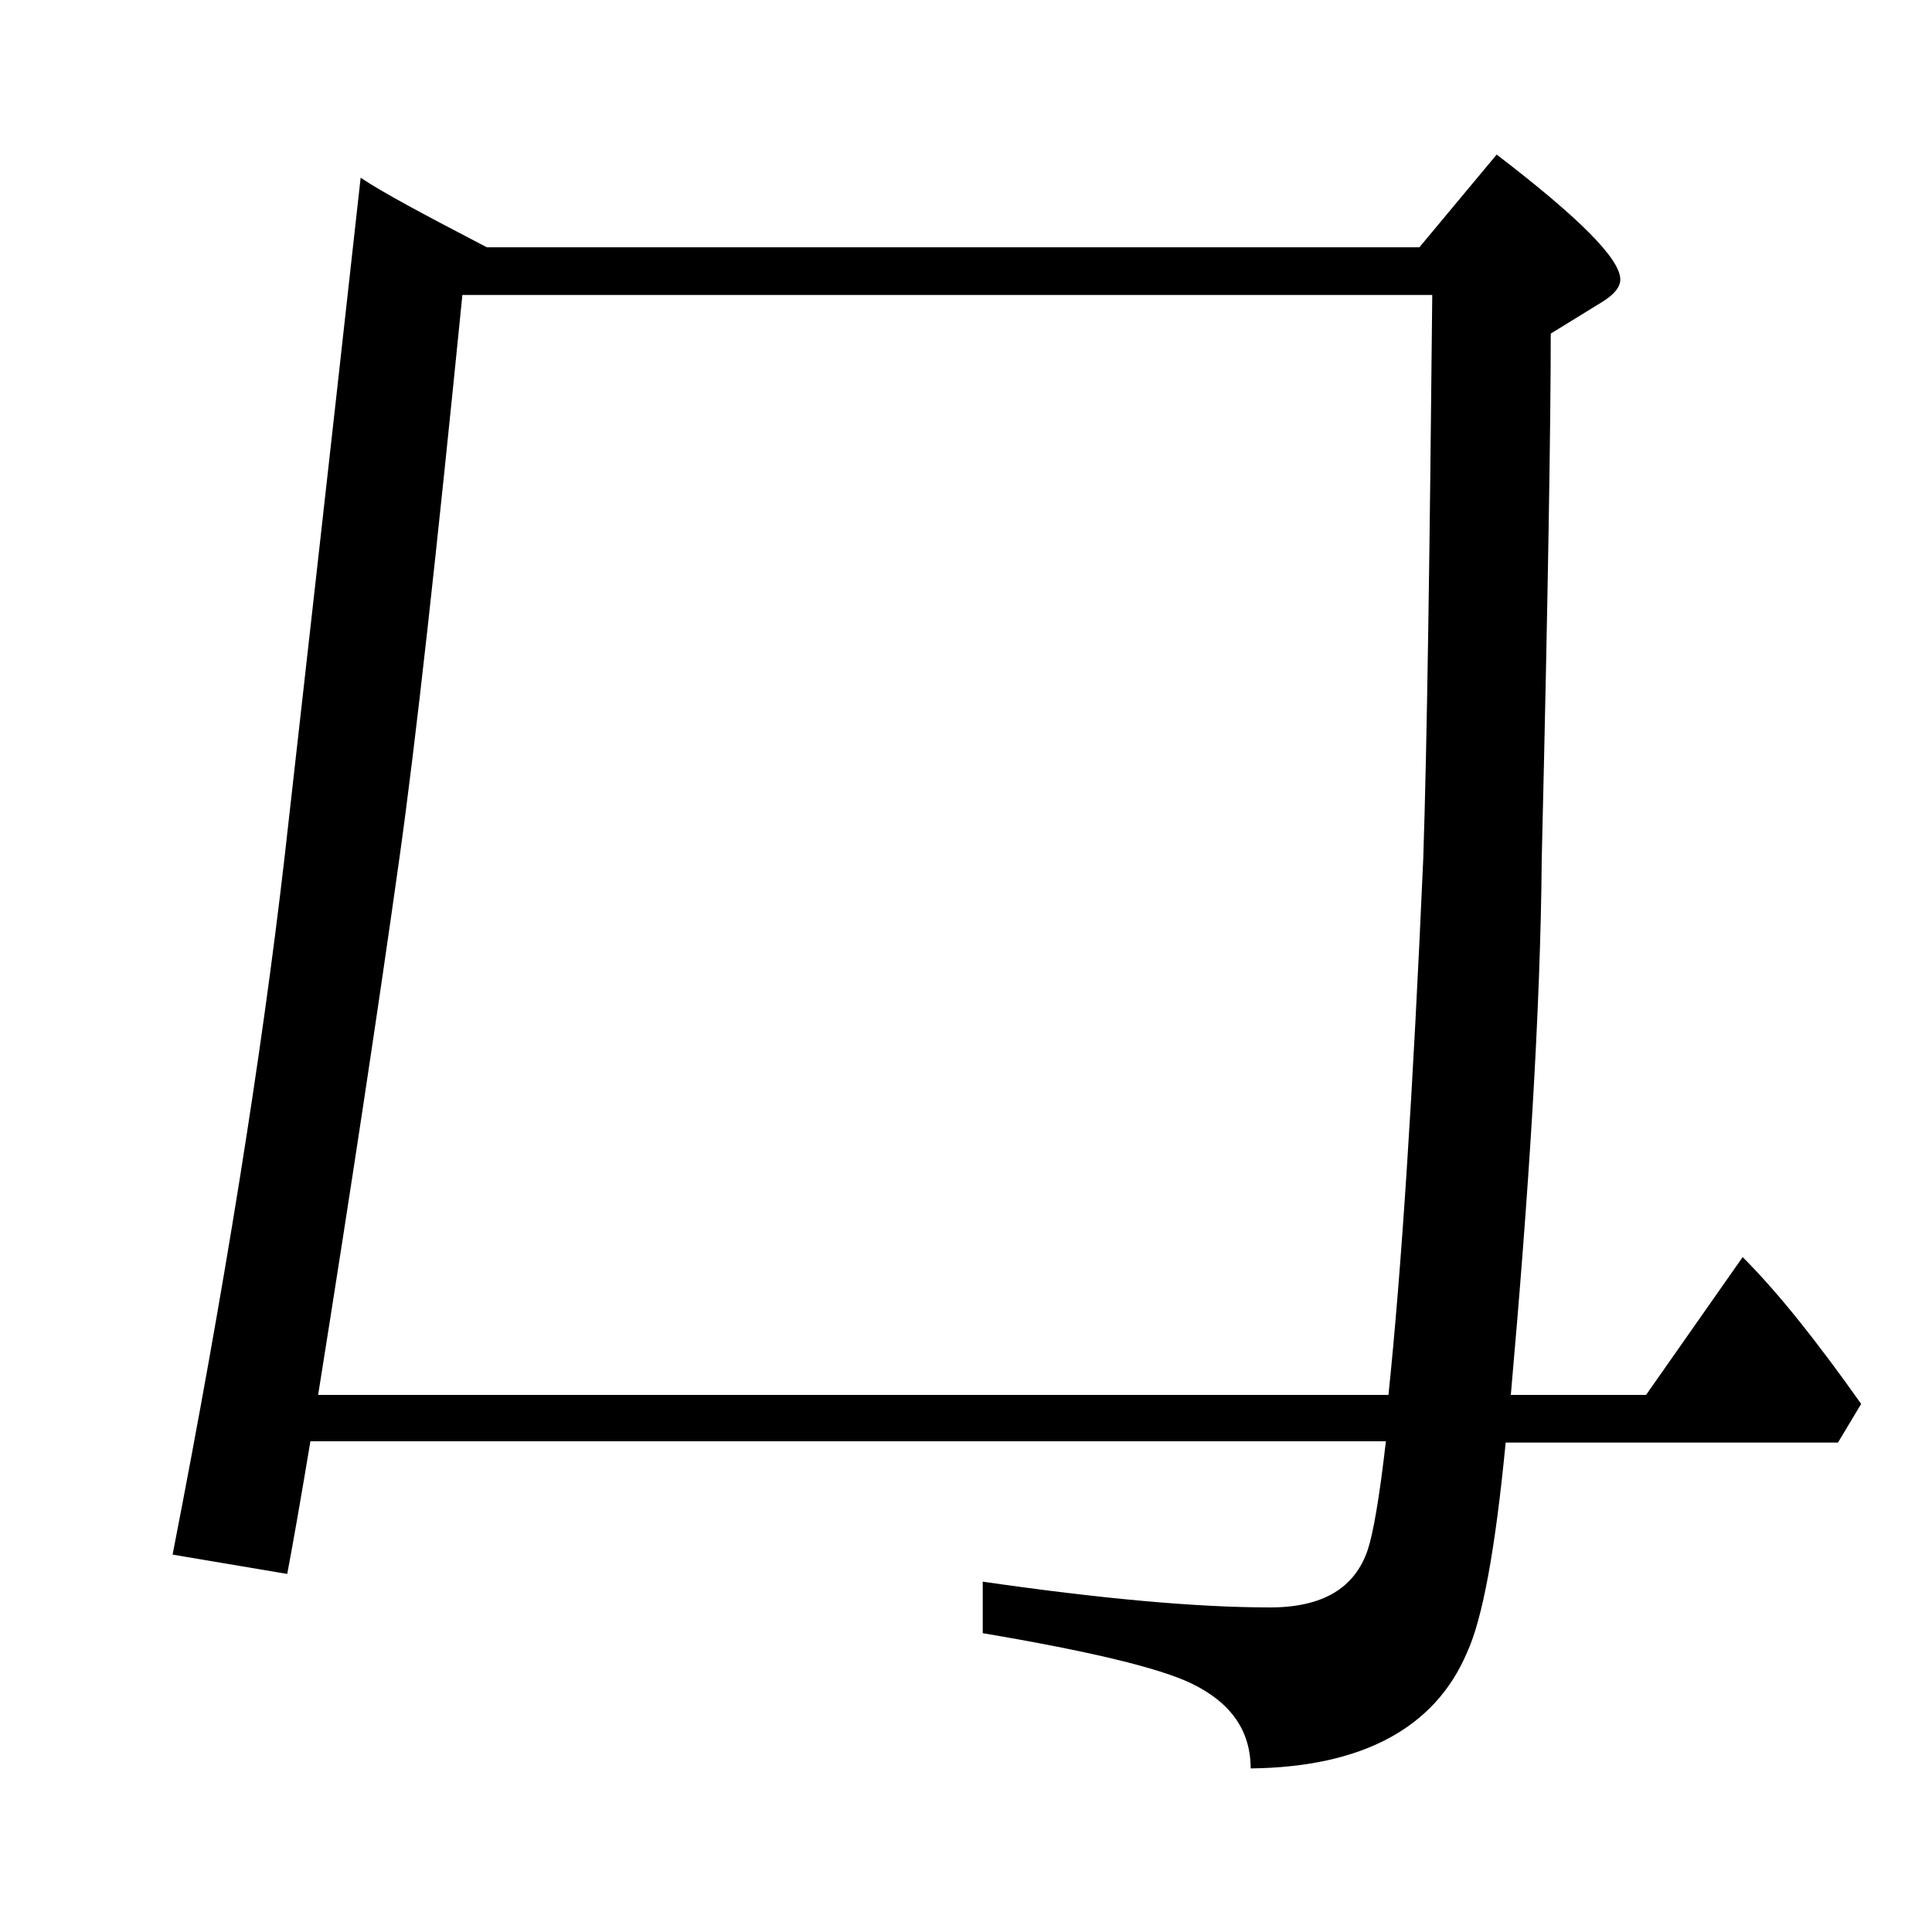
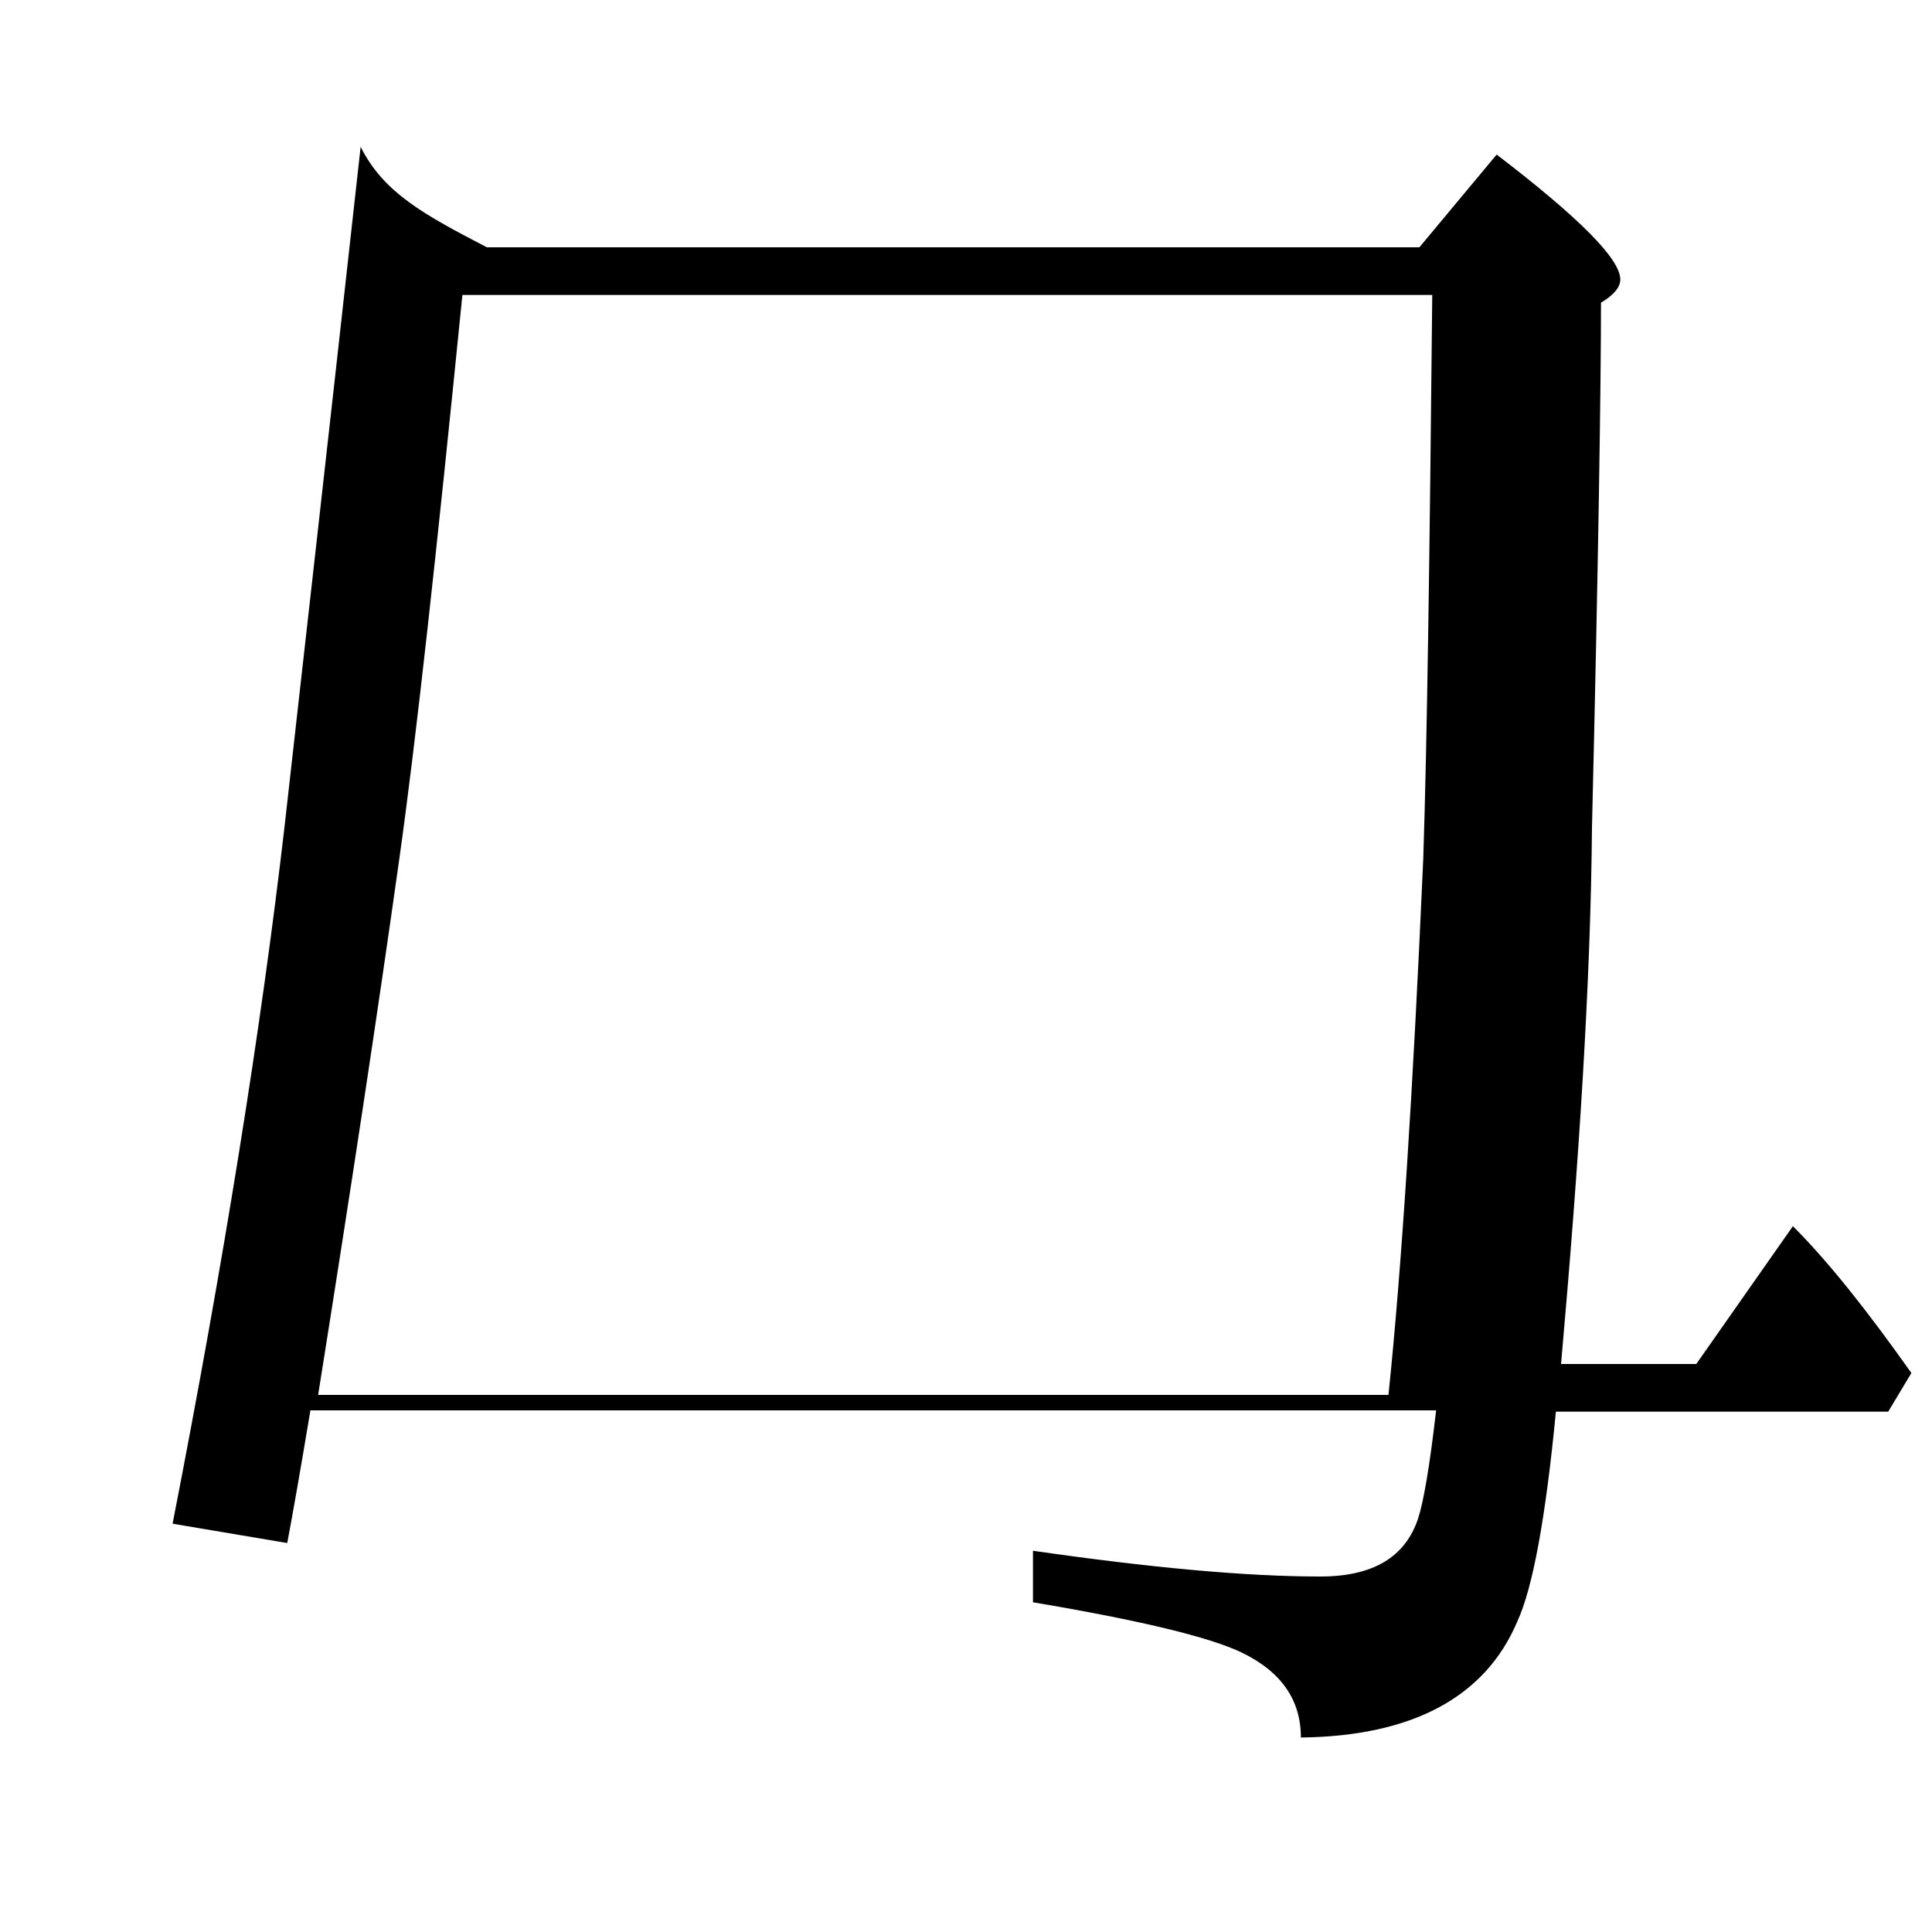
<svg xmlns="http://www.w3.org/2000/svg" version="1.1" id="圖層_1" x="0px" y="0px" viewBox="45 -33.8 150 150" style="enable-background:new 45 -33.8 150 150;" xml:space="preserve">
  <style type="text/css">
	.st0{enable-background:new    ;}
</style>
  <g class="st0">
-     <path d="M82.8-14.6h72.4l6-7.2c6.4,4.9,9.6,8.1,9.6,9.7c0,0.6-0.5,1.2-1.5,1.8l-3.9,2.4c0,6.4-0.2,20-0.7,40.8   c-0.1,11.9-1,25.8-2.4,41.6h10.5l7.5-10.7c2.8,2.8,5.8,6.6,9.2,11.4l-1.8,3h-25.8c-0.8,8.3-1.8,13.7-3,16.3   c-2.5,5.9-8.2,8.9-16.8,9c0-2.9-1.5-5.1-4.6-6.6c-2.5-1.2-7.9-2.5-16.2-3.9v-4c9,1.3,16.5,2,22.3,2c4.1,0,6.6-1.5,7.6-4.5   c0.4-1.2,0.9-4,1.4-8.4H69.1c-0.8,4.8-1.4,8.2-1.8,10.3l-8.9-1.5c4-20.5,6.9-38.6,8.7-54.2c1.2-10.7,3.2-28.3,5.9-52.7   C74.8-18.8,78-17.1,82.8-14.6z M156.2-10.9H80.9c-2,20-3.6,34.6-4.9,43.8c-1.6,11.4-3.7,25.3-6.3,41.6h83.1   c1-9.6,1.9-23.4,2.7-41.6C155.8,23.9,156,9.3,156.2-10.9z" />
+     <path d="M82.8-14.6h72.4l6-7.2c6.4,4.9,9.6,8.1,9.6,9.7c0,0.6-0.5,1.2-1.5,1.8c0,6.4-0.2,20-0.7,40.8   c-0.1,11.9-1,25.8-2.4,41.6h10.5l7.5-10.7c2.8,2.8,5.8,6.6,9.2,11.4l-1.8,3h-25.8c-0.8,8.3-1.8,13.7-3,16.3   c-2.5,5.9-8.2,8.9-16.8,9c0-2.9-1.5-5.1-4.6-6.6c-2.5-1.2-7.9-2.5-16.2-3.9v-4c9,1.3,16.5,2,22.3,2c4.1,0,6.6-1.5,7.6-4.5   c0.4-1.2,0.9-4,1.4-8.4H69.1c-0.8,4.8-1.4,8.2-1.8,10.3l-8.9-1.5c4-20.5,6.9-38.6,8.7-54.2c1.2-10.7,3.2-28.3,5.9-52.7   C74.8-18.8,78-17.1,82.8-14.6z M156.2-10.9H80.9c-2,20-3.6,34.6-4.9,43.8c-1.6,11.4-3.7,25.3-6.3,41.6h83.1   c1-9.6,1.9-23.4,2.7-41.6C155.8,23.9,156,9.3,156.2-10.9z" />
  </g>
</svg>